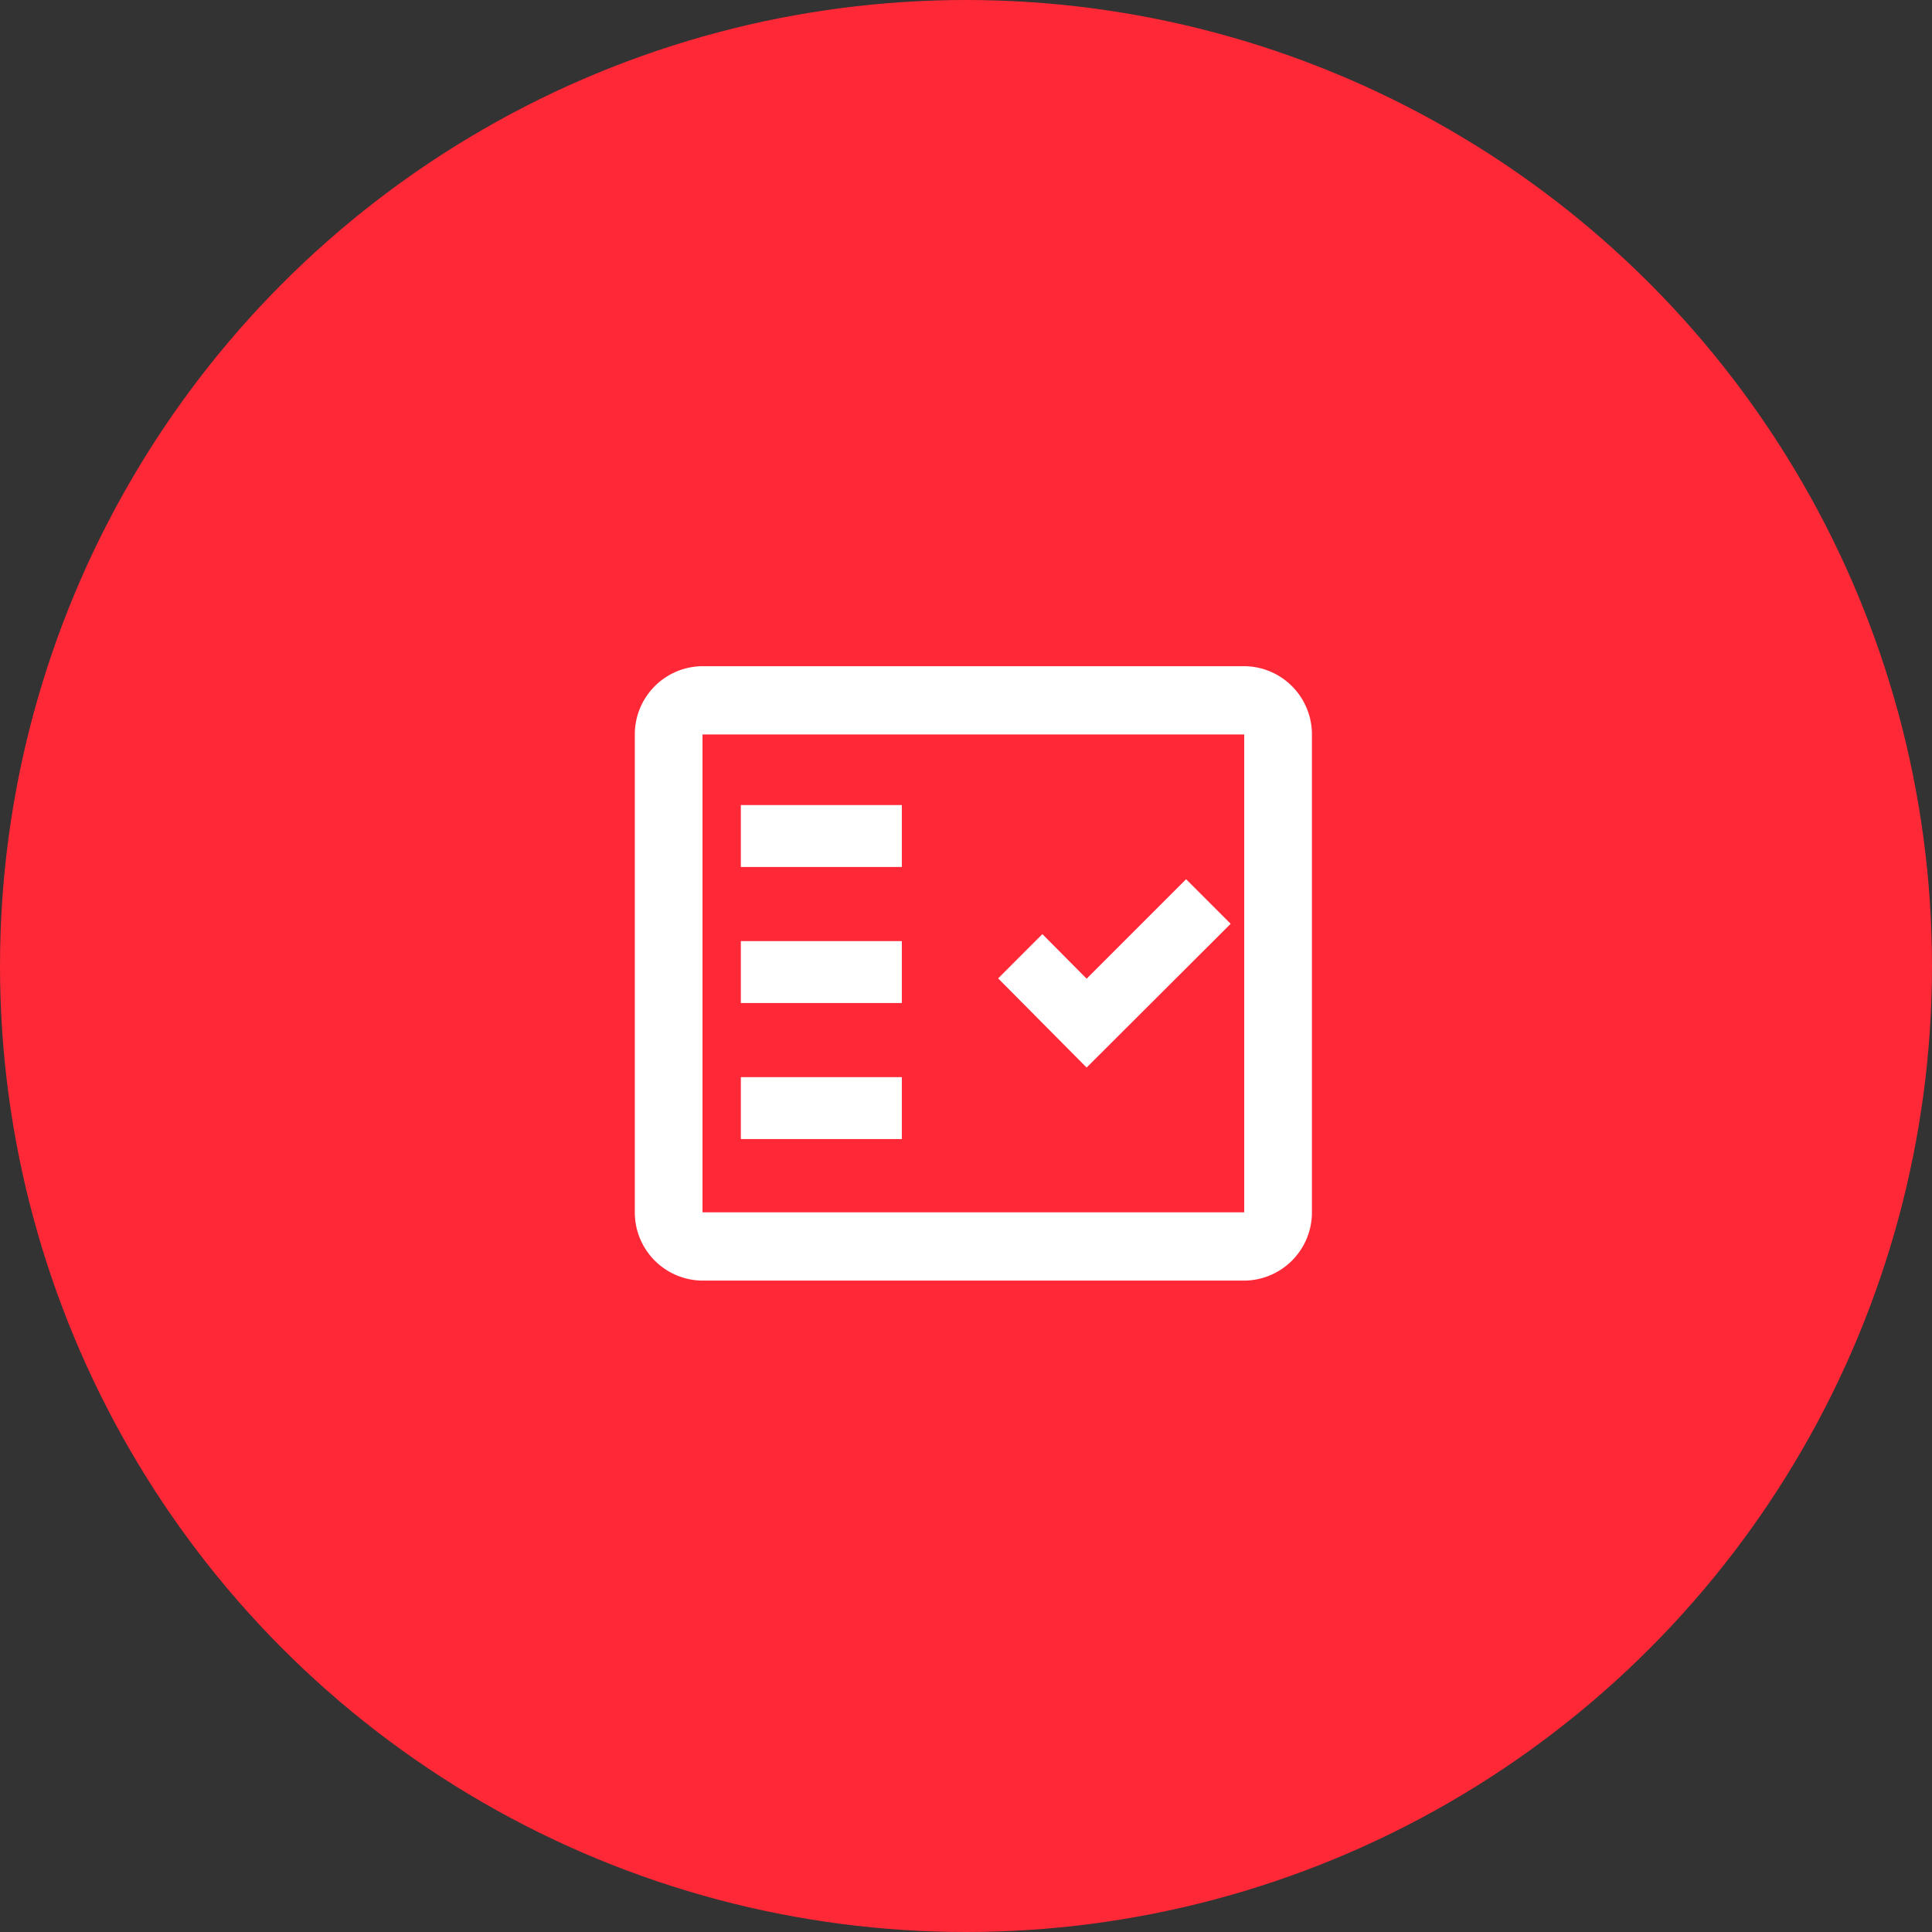
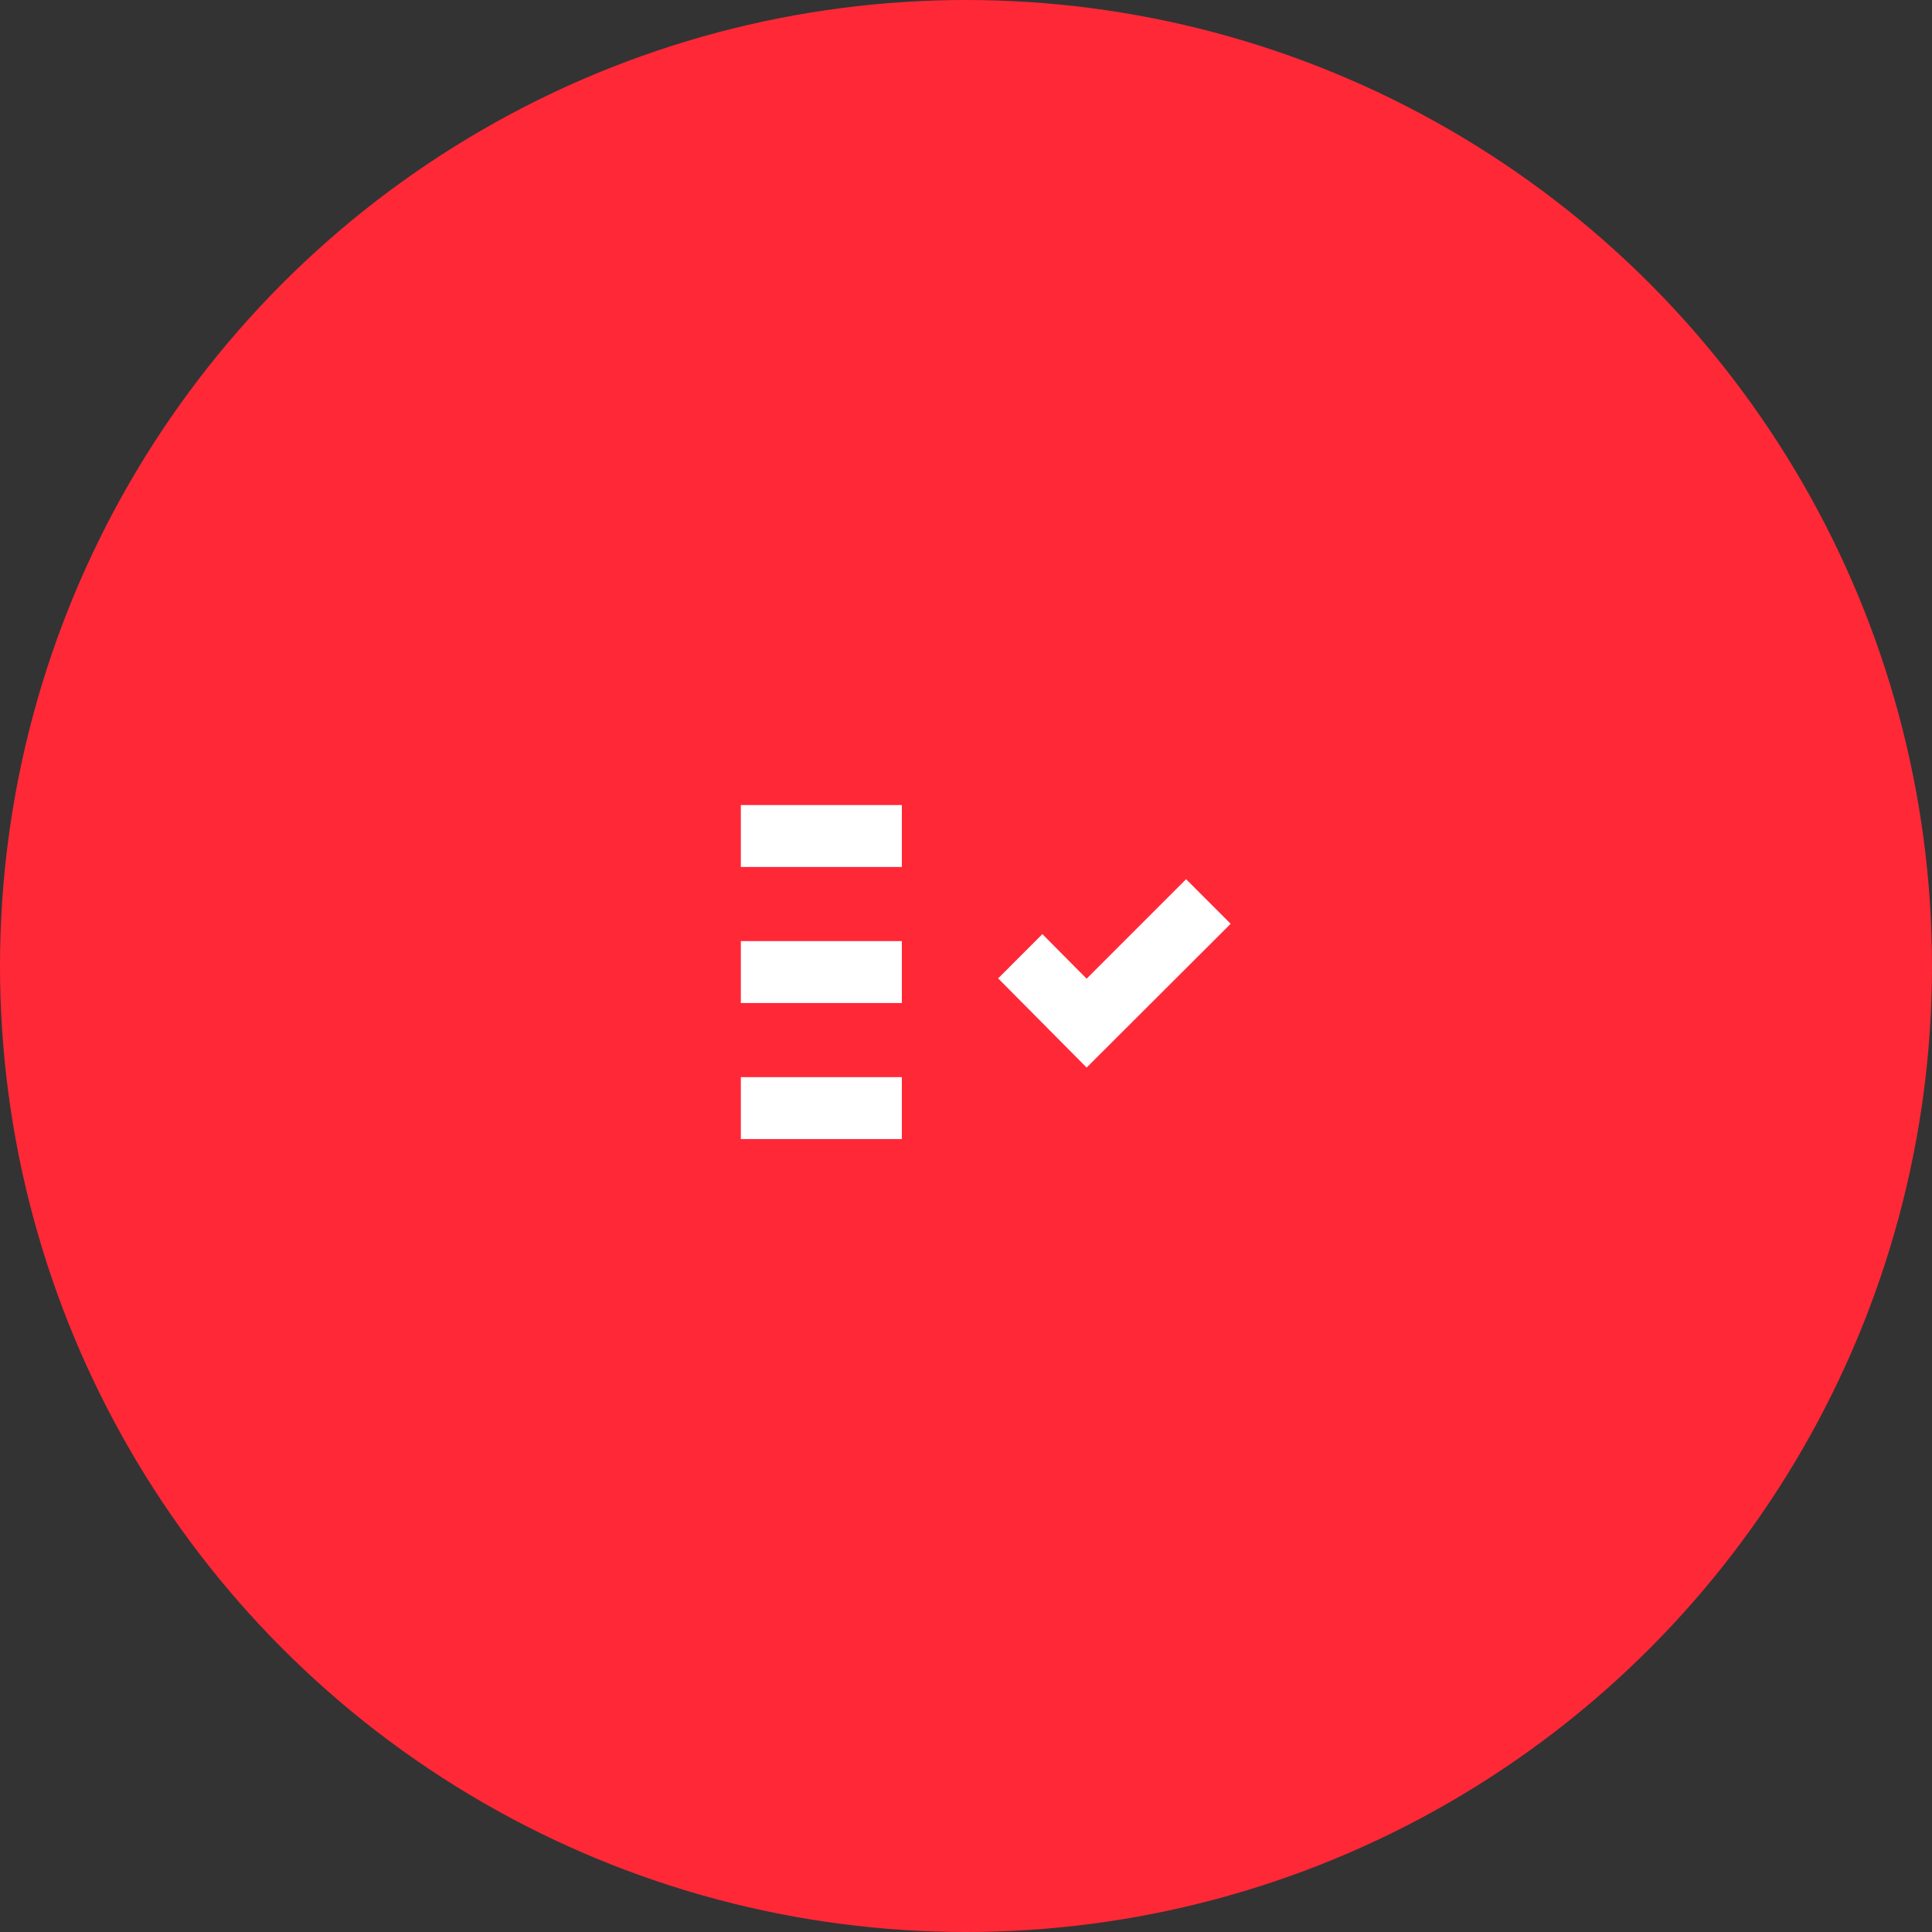
<svg xmlns="http://www.w3.org/2000/svg" width="156" height="156" viewBox="0 0 156 156">
  <rect x="0" y="0" width="156" height="156" fill="#333333" stroke="none" />
  <g id="containers-as-a-service-4" transform="translate(20580 -10824)">
    <circle id="Ellipse_381" data-name="Ellipse 381" cx="78" cy="78" r="78" transform="translate(-20580 10824)" fill="#ff2837" />
    <g id="costs" transform="translate(-20533.809 10870.19)">
      <g id="Group_1377" data-name="Group 1377" transform="translate(-0.191 -0.191)">
        <rect id="Rectangle_560" data-name="Rectangle 560" width="65" height="65" fill="none" />
      </g>
      <g id="Group_1379" data-name="Group 1379" transform="translate(5.067 7.601)">
        <g id="Group_1378" data-name="Group 1378">
-           <path id="Path_2795" data-name="Path 2795" d="M51.207,3H7.467A5.506,5.506,0,0,0,2,8.512V47.1a5.506,5.506,0,0,0,5.467,5.512H51.207A5.506,5.506,0,0,0,56.674,47.1V8.512A5.506,5.506,0,0,0,51.207,3Zm0,44.1H7.467V8.512H51.207Z" transform="translate(-2 -3)" fill="#fff" fill-rule="evenodd" />
          <path id="Path_2796" data-name="Path 2796" d="M30.775,12.6,27.177,9l-8.032,8.032-3.573-3.6L12,17.007l7.145,7.2Z" transform="translate(17.337 8.202)" fill="#fff" fill-rule="evenodd" />
          <rect id="Rectangle_561" data-name="Rectangle 561" width="13" height="5" transform="translate(8.562 11.213)" fill="#fff" />
          <rect id="Rectangle_562" data-name="Rectangle 562" width="13" height="5" transform="translate(8.562 22.198)" fill="#fff" />
          <rect id="Rectangle_563" data-name="Rectangle 563" width="13" height="5" transform="translate(8.562 33.183)" fill="#fff" />
        </g>
      </g>
    </g>
  </g>
</svg>